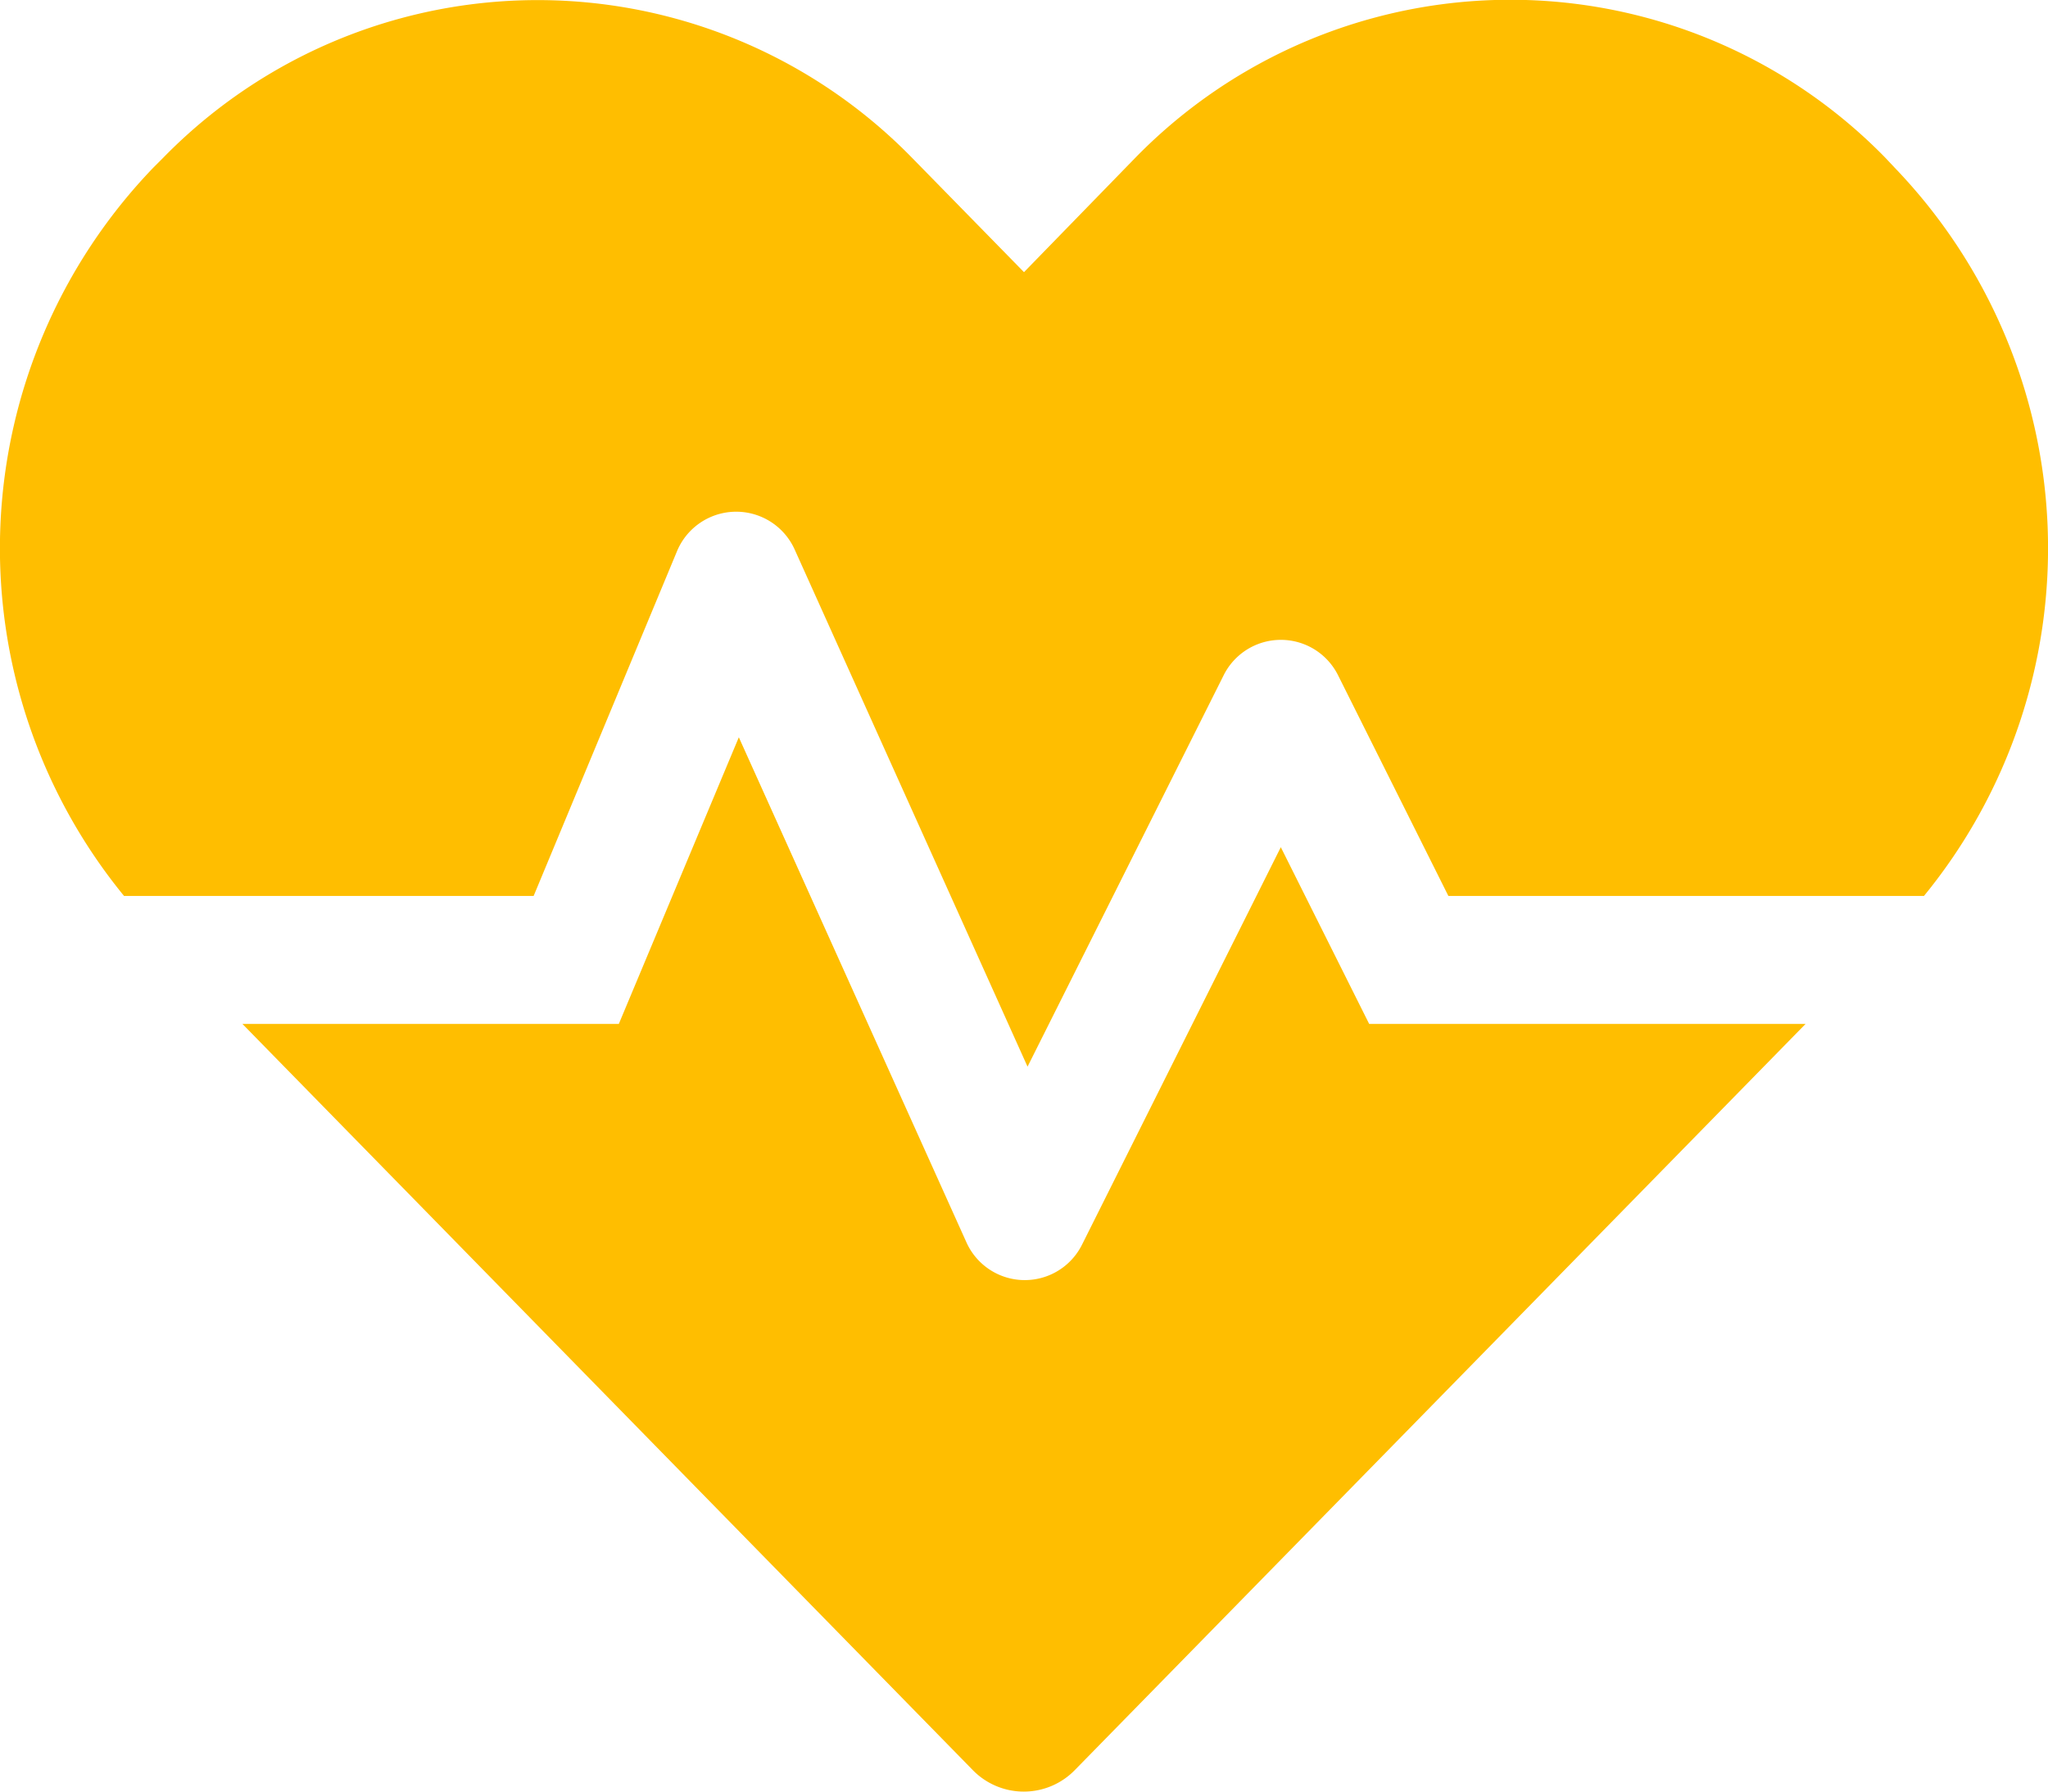
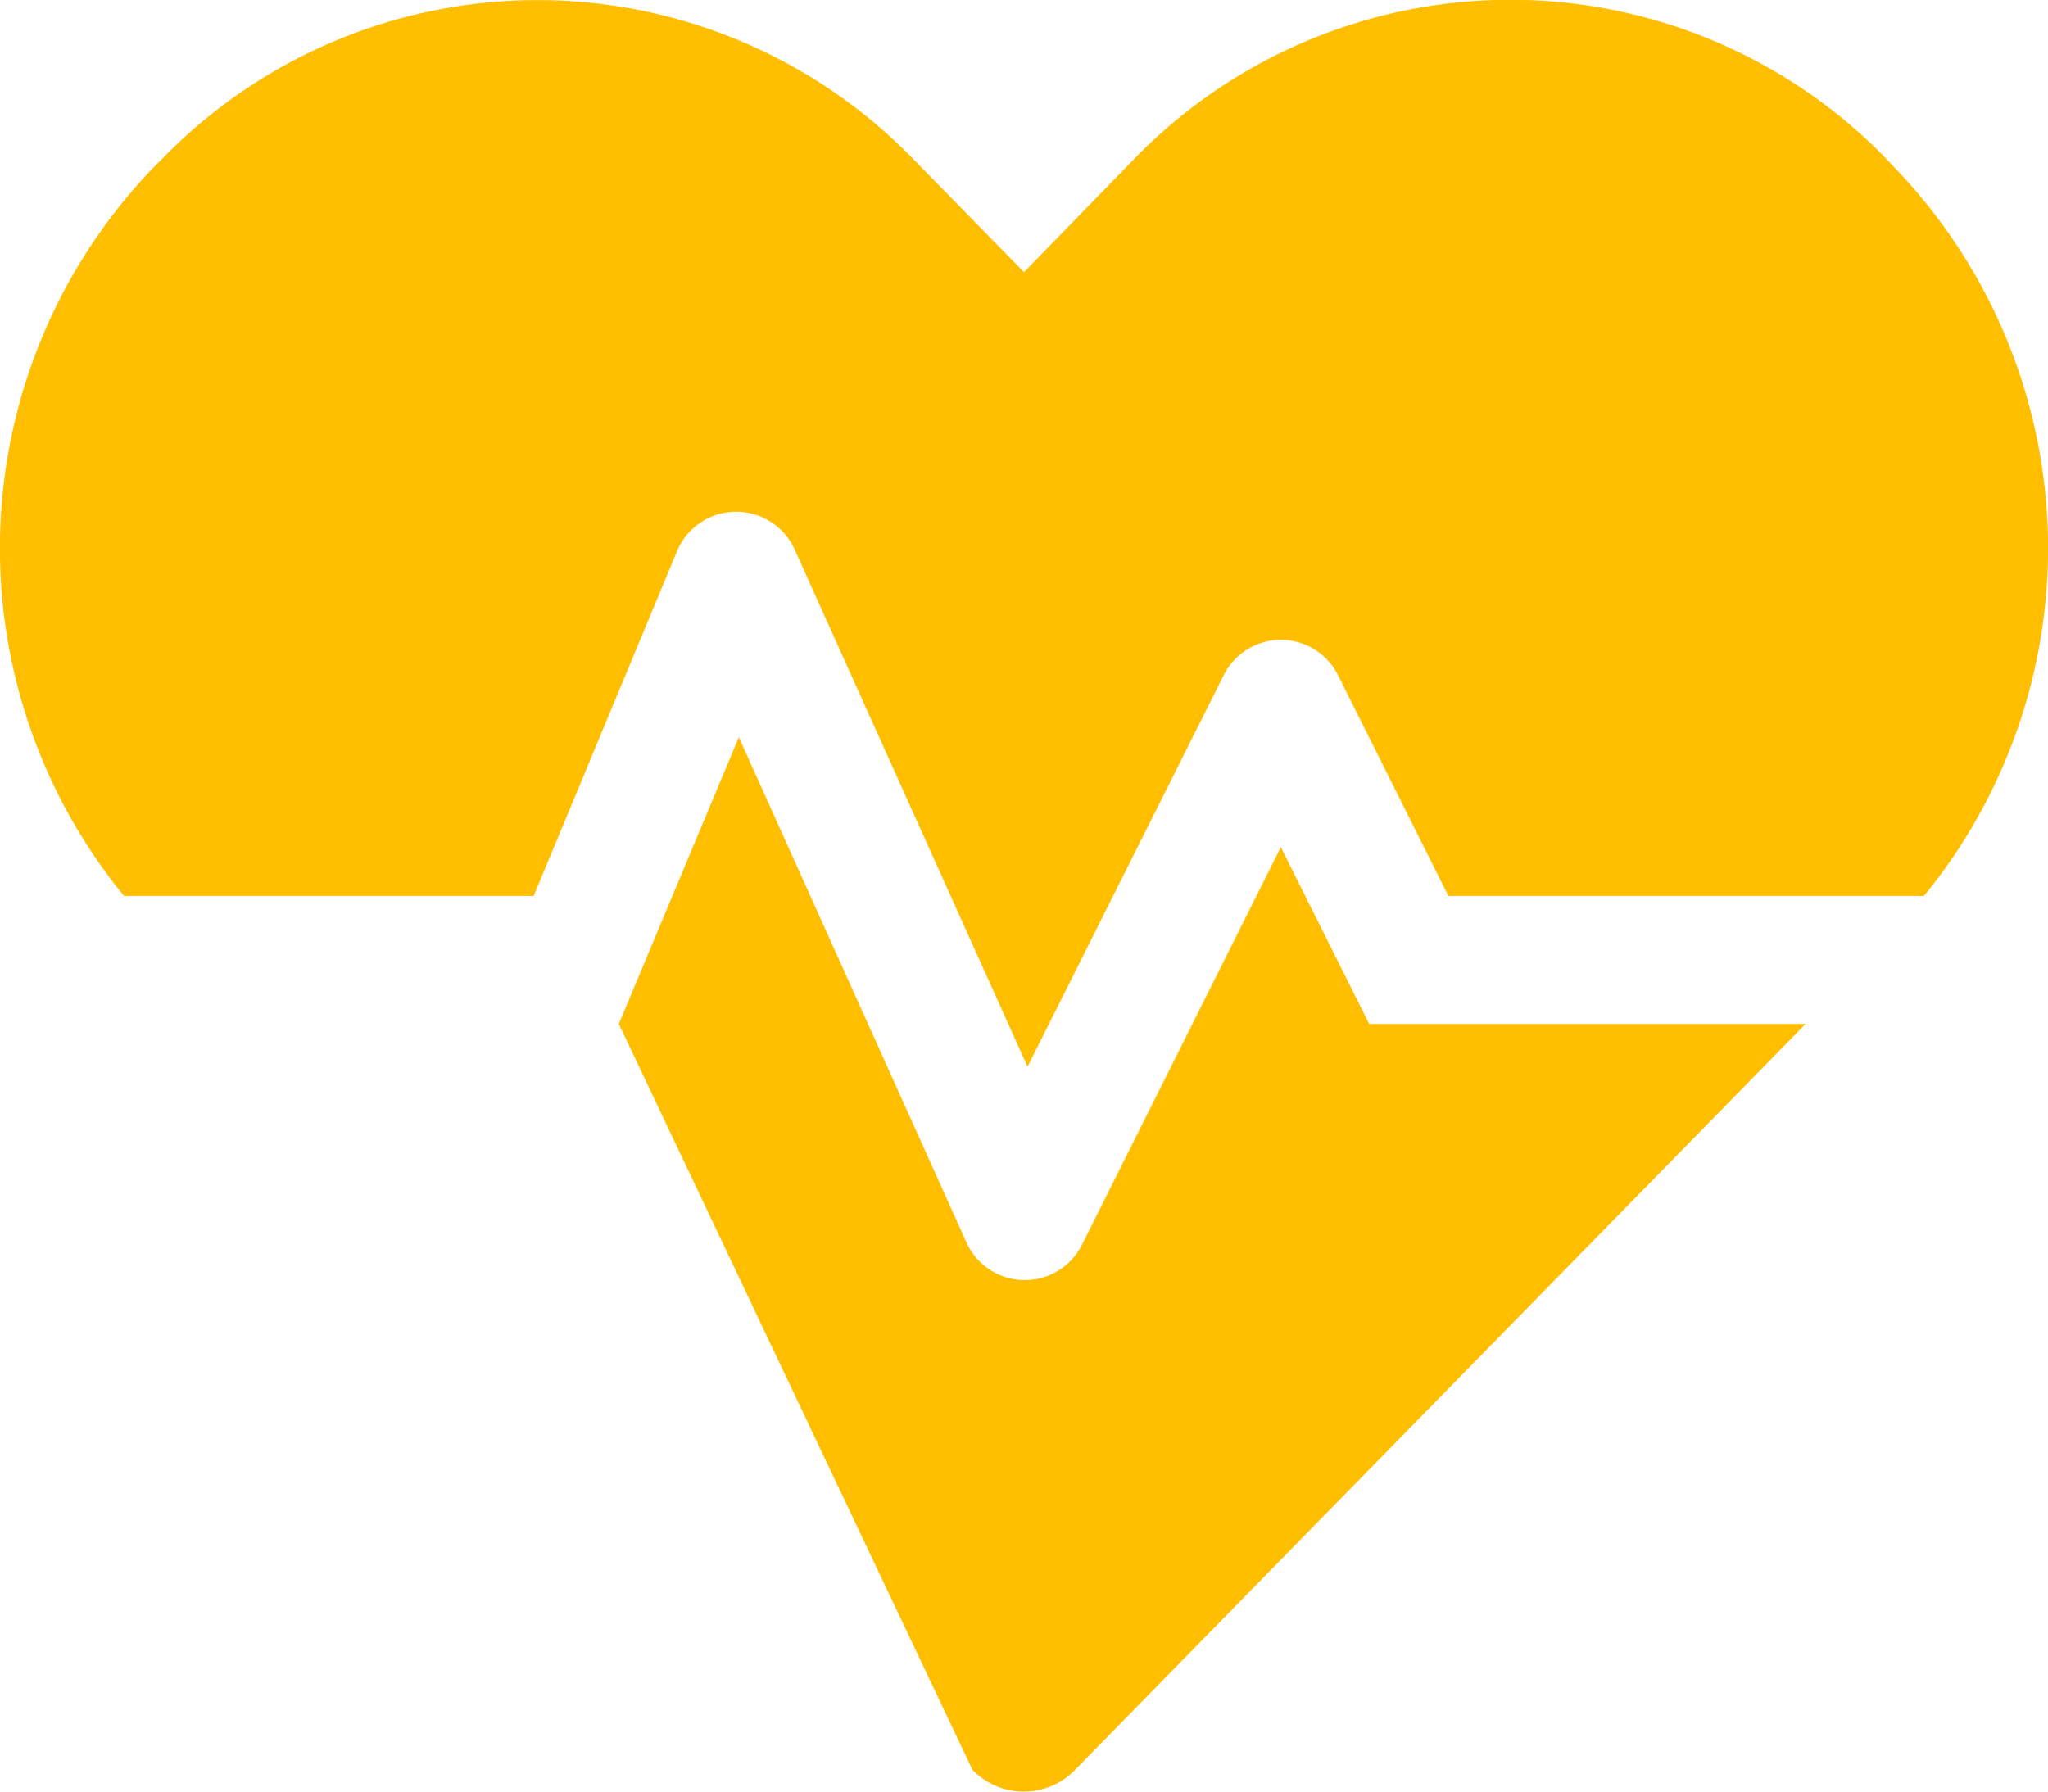
<svg xmlns="http://www.w3.org/2000/svg" width="40.002" height="35.002" viewBox="0 0 40.002 35.002">
-   <path d="M25.016-15.953,21.133-8.187a1.249,1.249,0,0,1-2.258-.047L14.43-18.1l-2.344,5.6H4.734L18.992,2.07A1.392,1.392,0,0,0,21,2.07L35.266-12.5H26.742ZM37.008-29.226l-.188-.2a10.234,10.234,0,0,0-14.641,0L20-27.187l-2.18-2.227a10.221,10.221,0,0,0-14.641,0l-.188.188A10.727,10.727,0,0,0,2.422-15h8l2.8-6.734a1.252,1.252,0,0,1,2.3-.031l4.547,10.1L23.9-19.312a1.248,1.248,0,0,1,2.234,0L28.289-15h9.289A10.727,10.727,0,0,0,37.008-29.226Z" transform="translate(0.001 32.504)" fill="#ffbe00" />
+   <path d="M25.016-15.953,21.133-8.187a1.249,1.249,0,0,1-2.258-.047L14.43-18.1l-2.344,5.6L18.992,2.07A1.392,1.392,0,0,0,21,2.07L35.266-12.5H26.742ZM37.008-29.226l-.188-.2a10.234,10.234,0,0,0-14.641,0L20-27.187l-2.18-2.227a10.221,10.221,0,0,0-14.641,0l-.188.188A10.727,10.727,0,0,0,2.422-15h8l2.8-6.734a1.252,1.252,0,0,1,2.3-.031l4.547,10.1L23.9-19.312a1.248,1.248,0,0,1,2.234,0L28.289-15h9.289A10.727,10.727,0,0,0,37.008-29.226Z" transform="translate(0.001 32.504)" fill="#ffbe00" />
</svg>